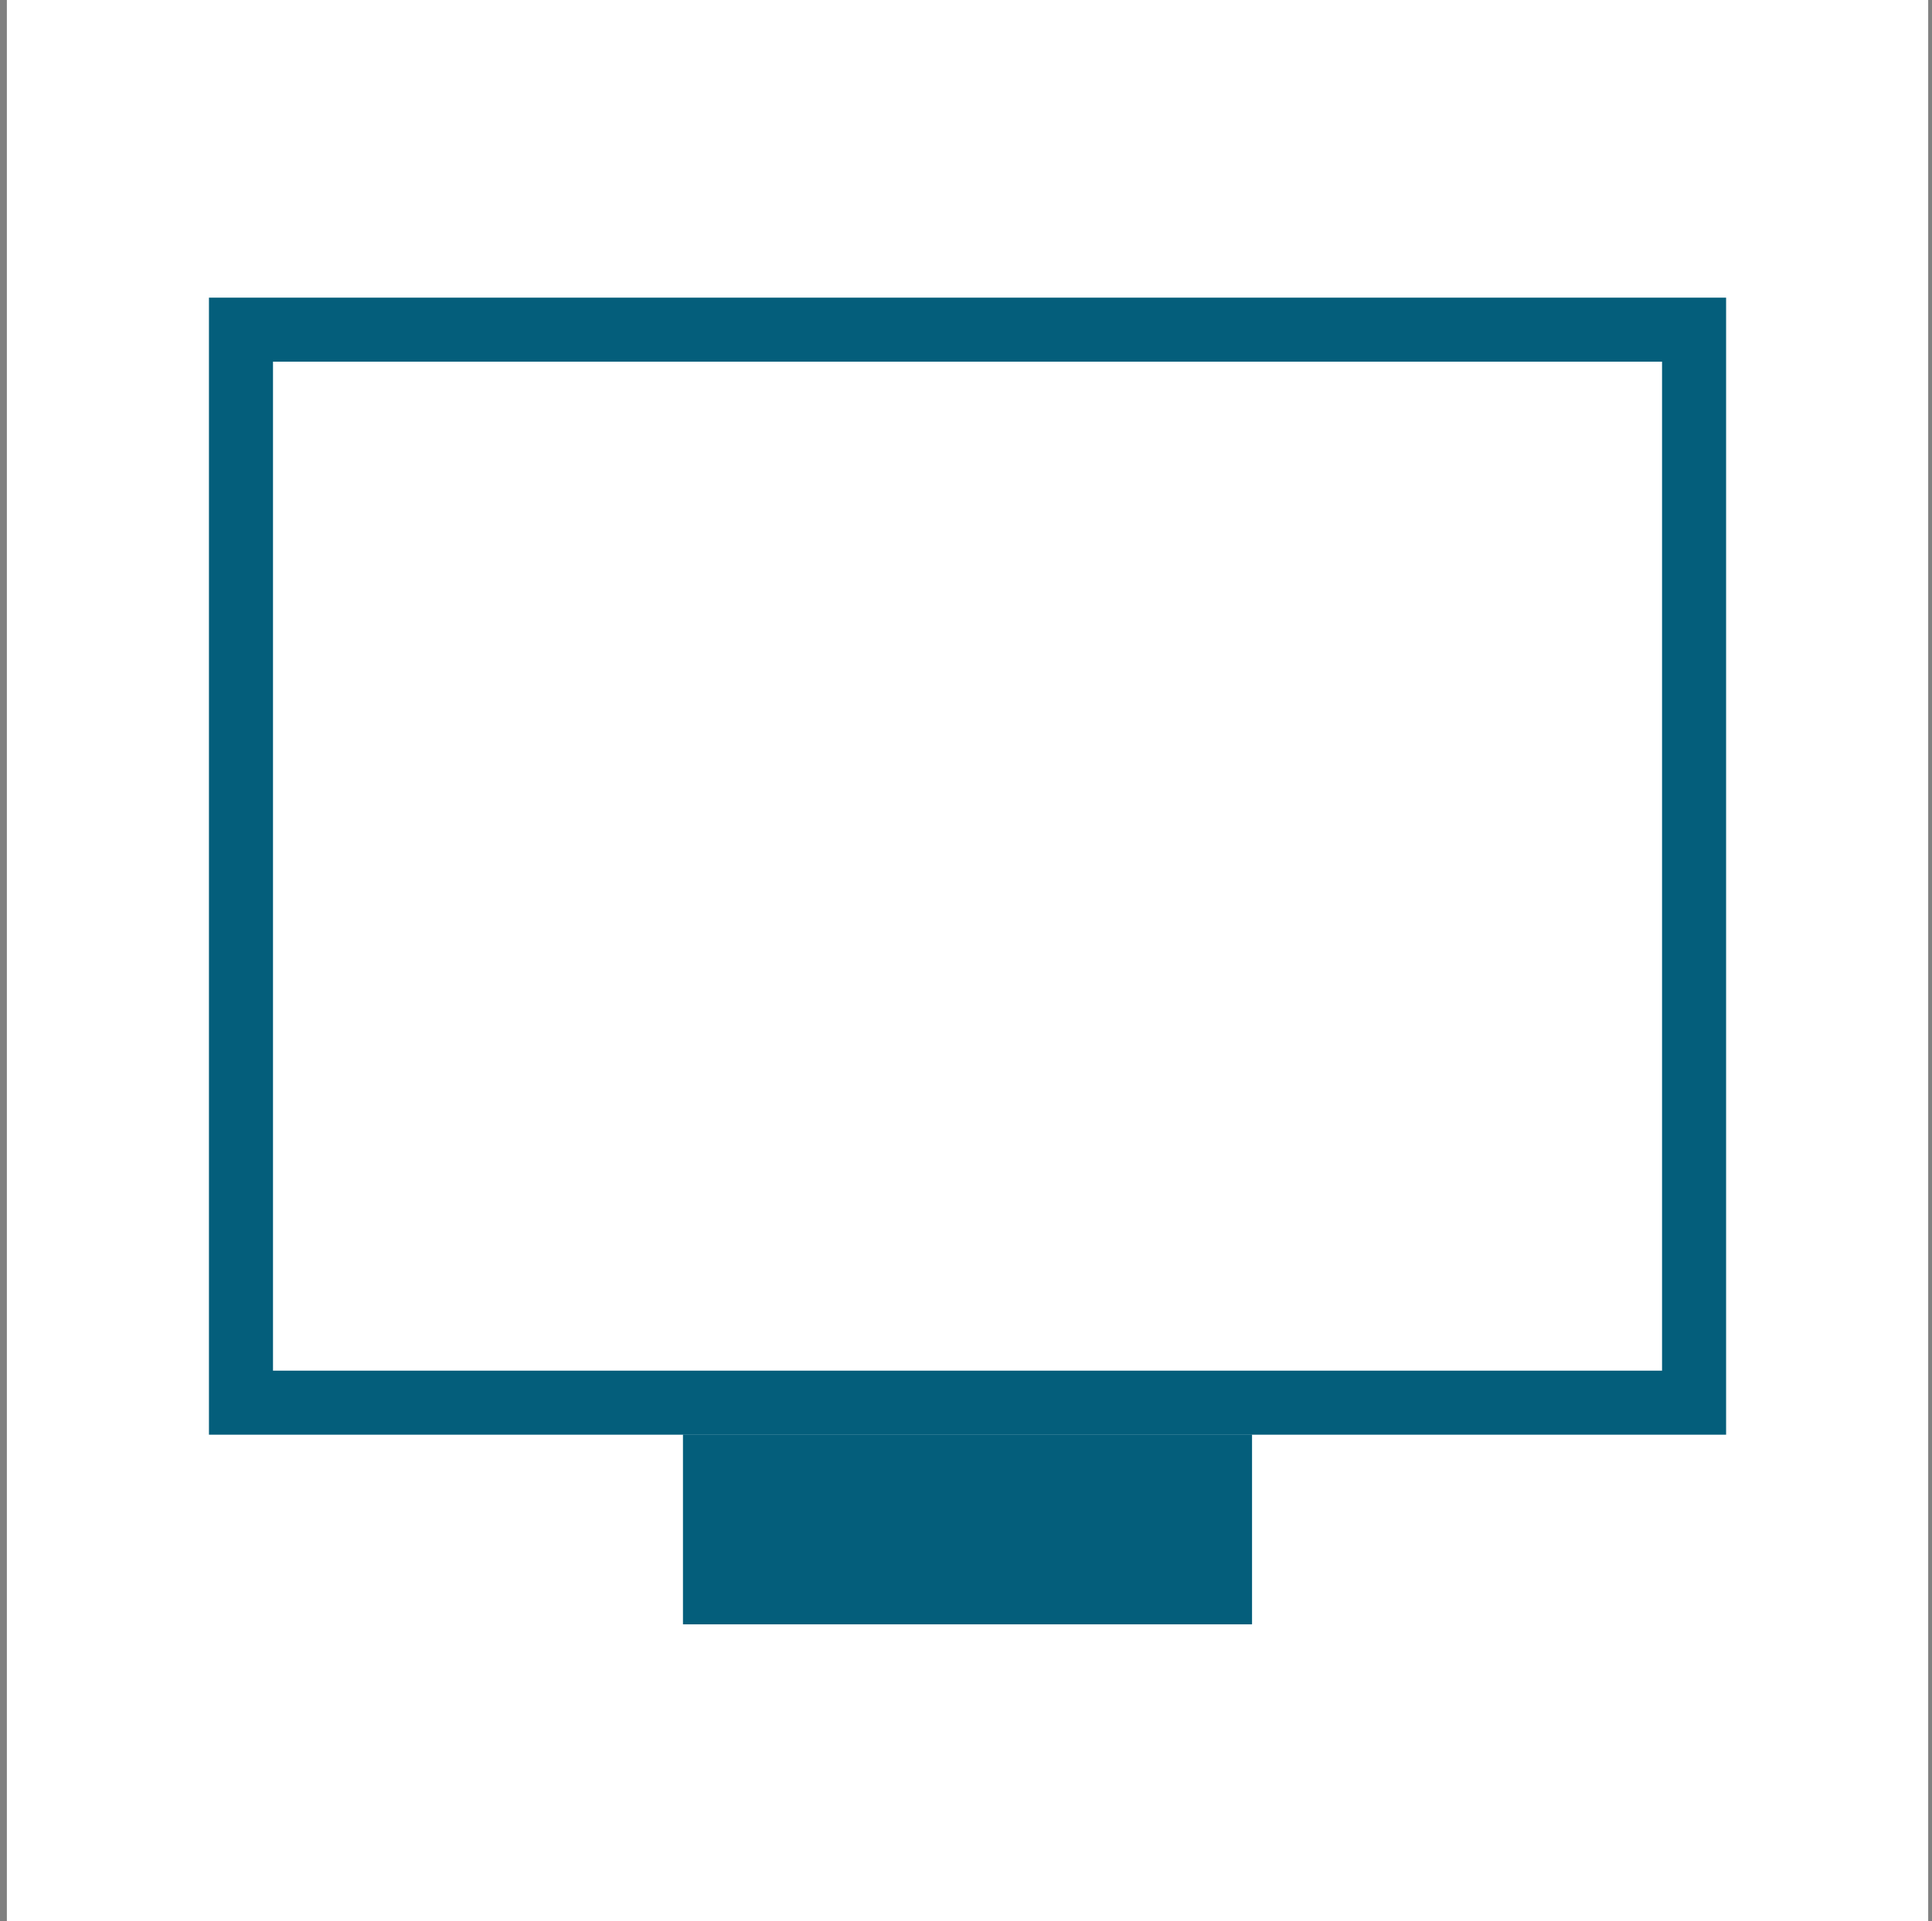
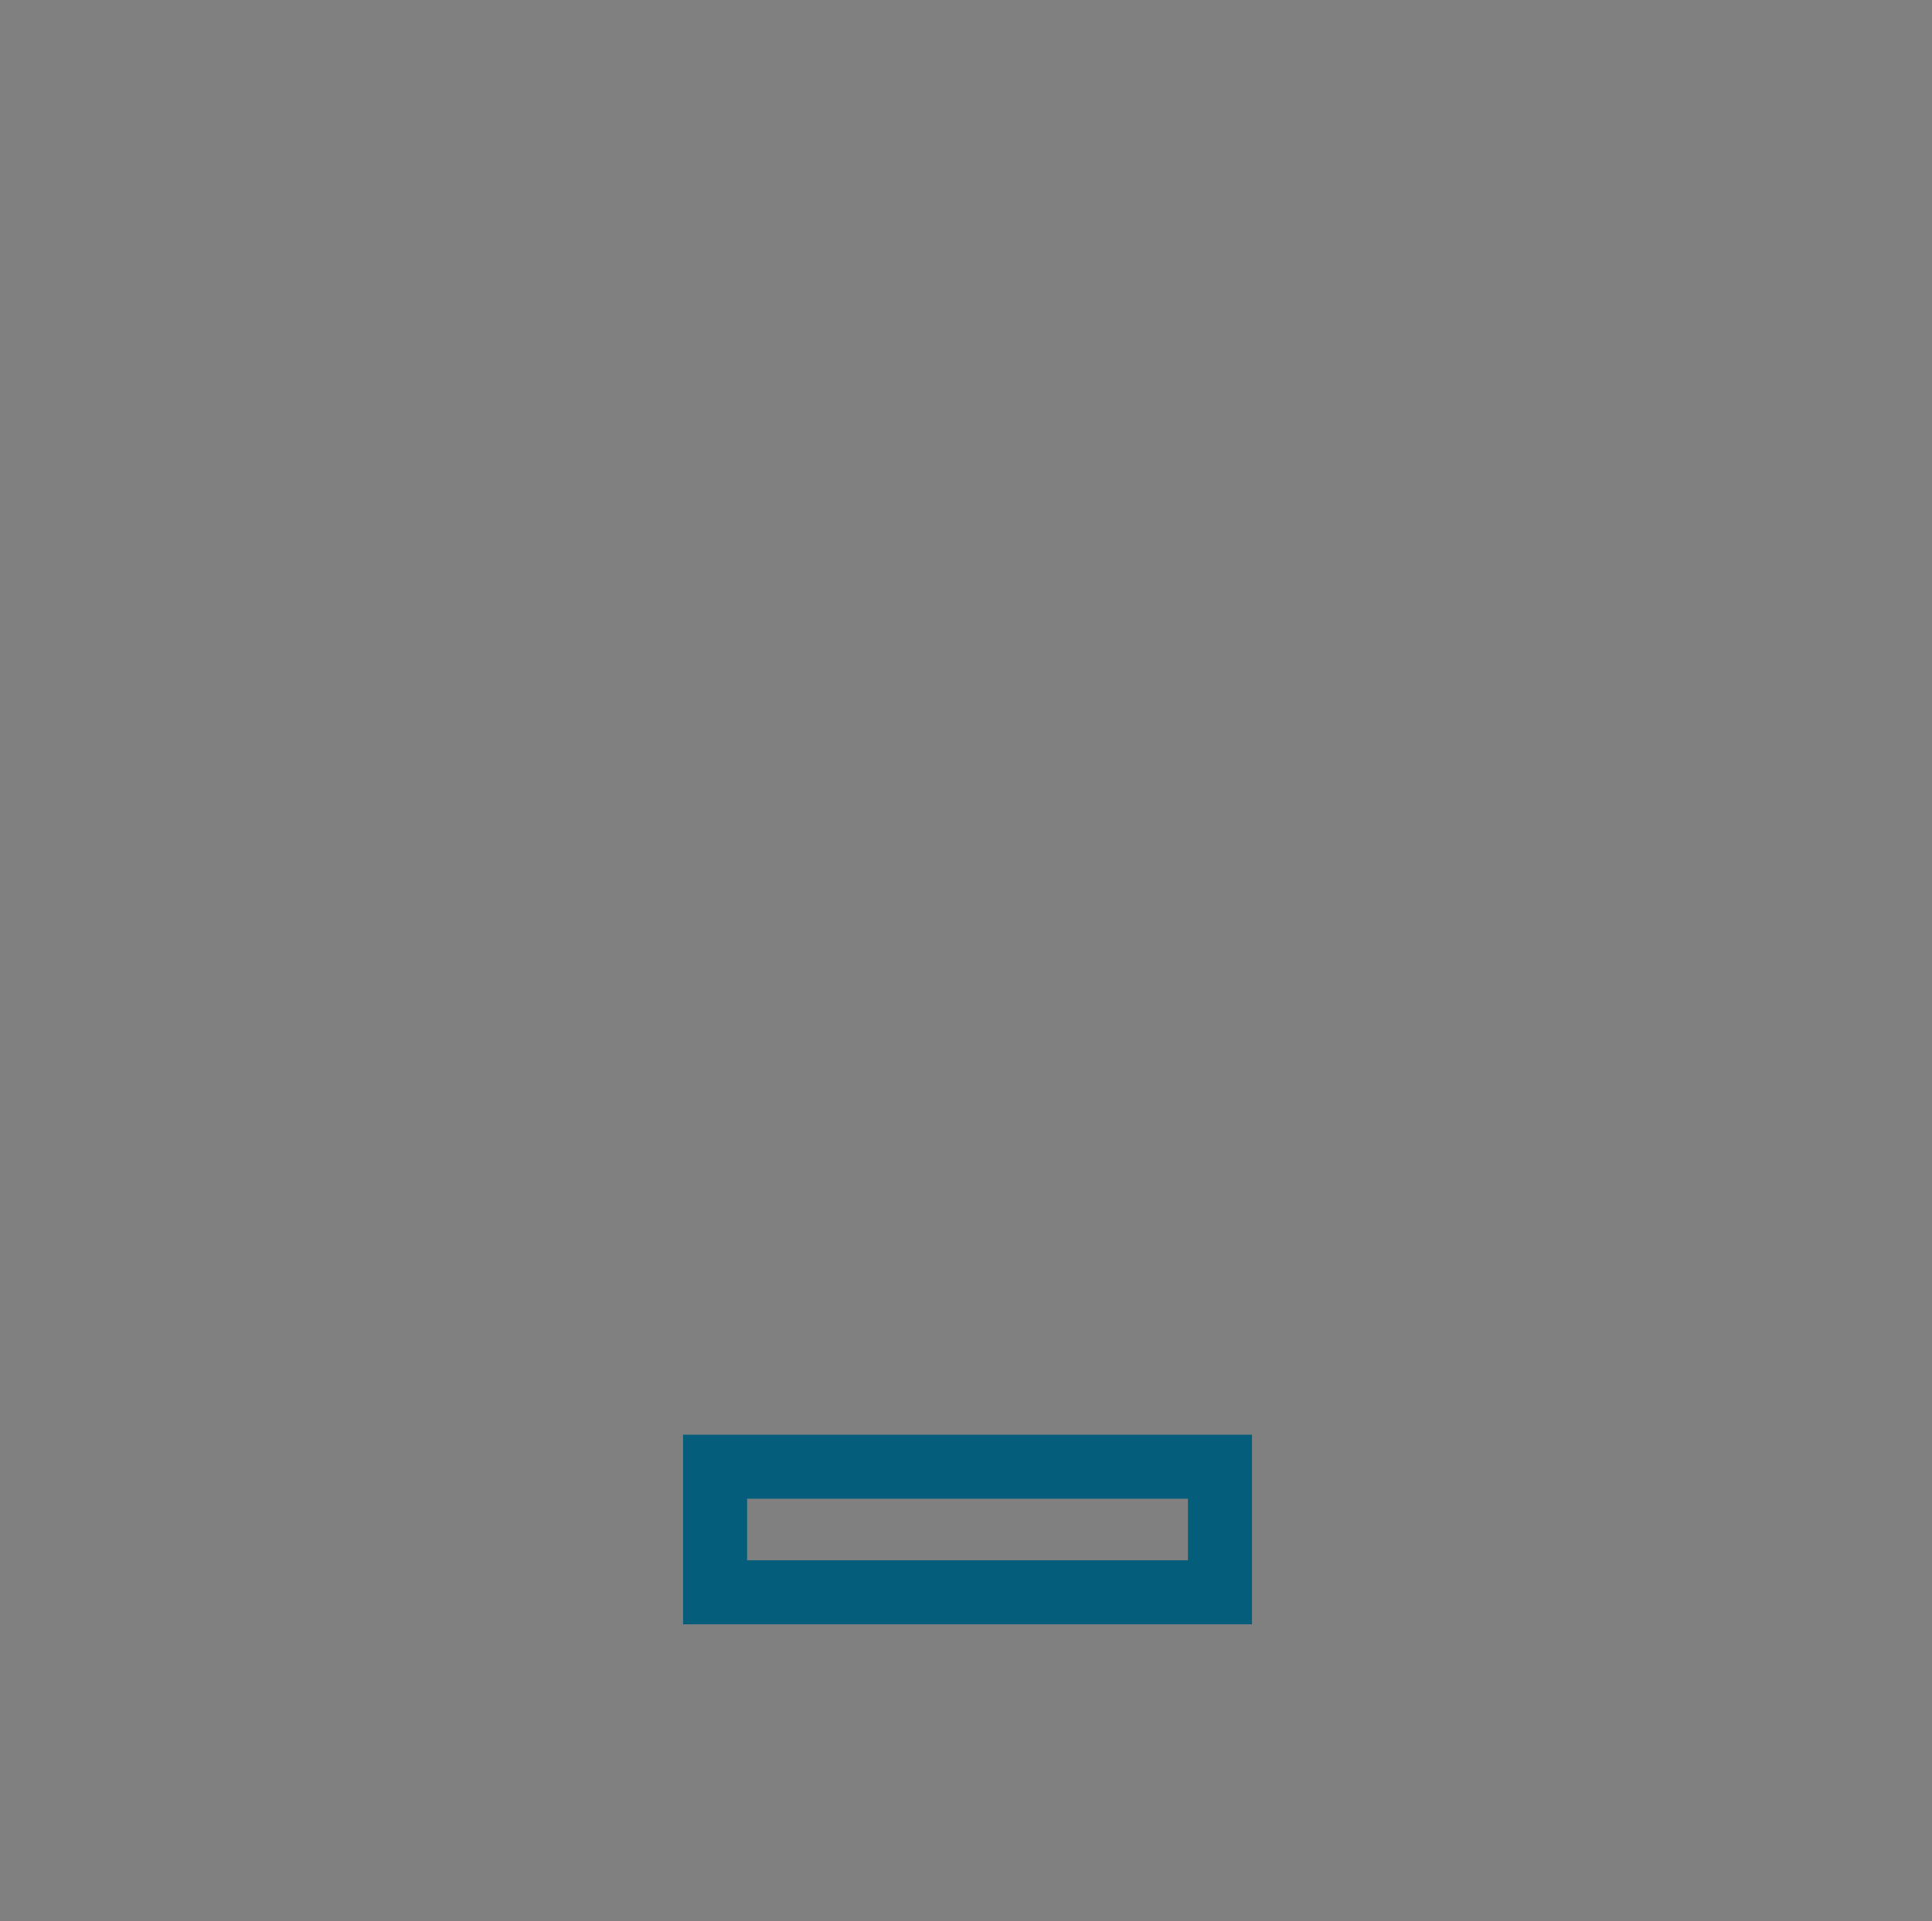
<svg xmlns="http://www.w3.org/2000/svg" width="181" height="180" viewBox="0 0 181 180" fill="none">
  <rect x="0" y="0" width="181" height="180" fill="#808080" stroke="none" />
-   <rect width="180" height="180" transform="translate(0.643)" fill="white" />
-   <path fill-rule="evenodd" clip-rule="evenodd" d="M155.71 33.888H25.576V128.422H155.71V33.888ZM19.576 27.888V134.422H161.71V27.888H19.576Z" fill="#045E7B" />
-   <path d="M63.992 134.421H117.293V152.188H63.992V134.421Z" fill="#045E7B" />
-   <path fill-rule="evenodd" clip-rule="evenodd" d="M111.293 140.421H69.992V146.188H111.293V140.421ZM63.992 134.421V152.188H117.293V134.421H63.992Z" fill="#045E7B" />
+   <path fill-rule="evenodd" clip-rule="evenodd" d="M111.293 140.421H69.992V146.188H111.293V140.421ZM63.992 134.421V152.188H117.293V134.421Z" fill="#045E7B" />
</svg>